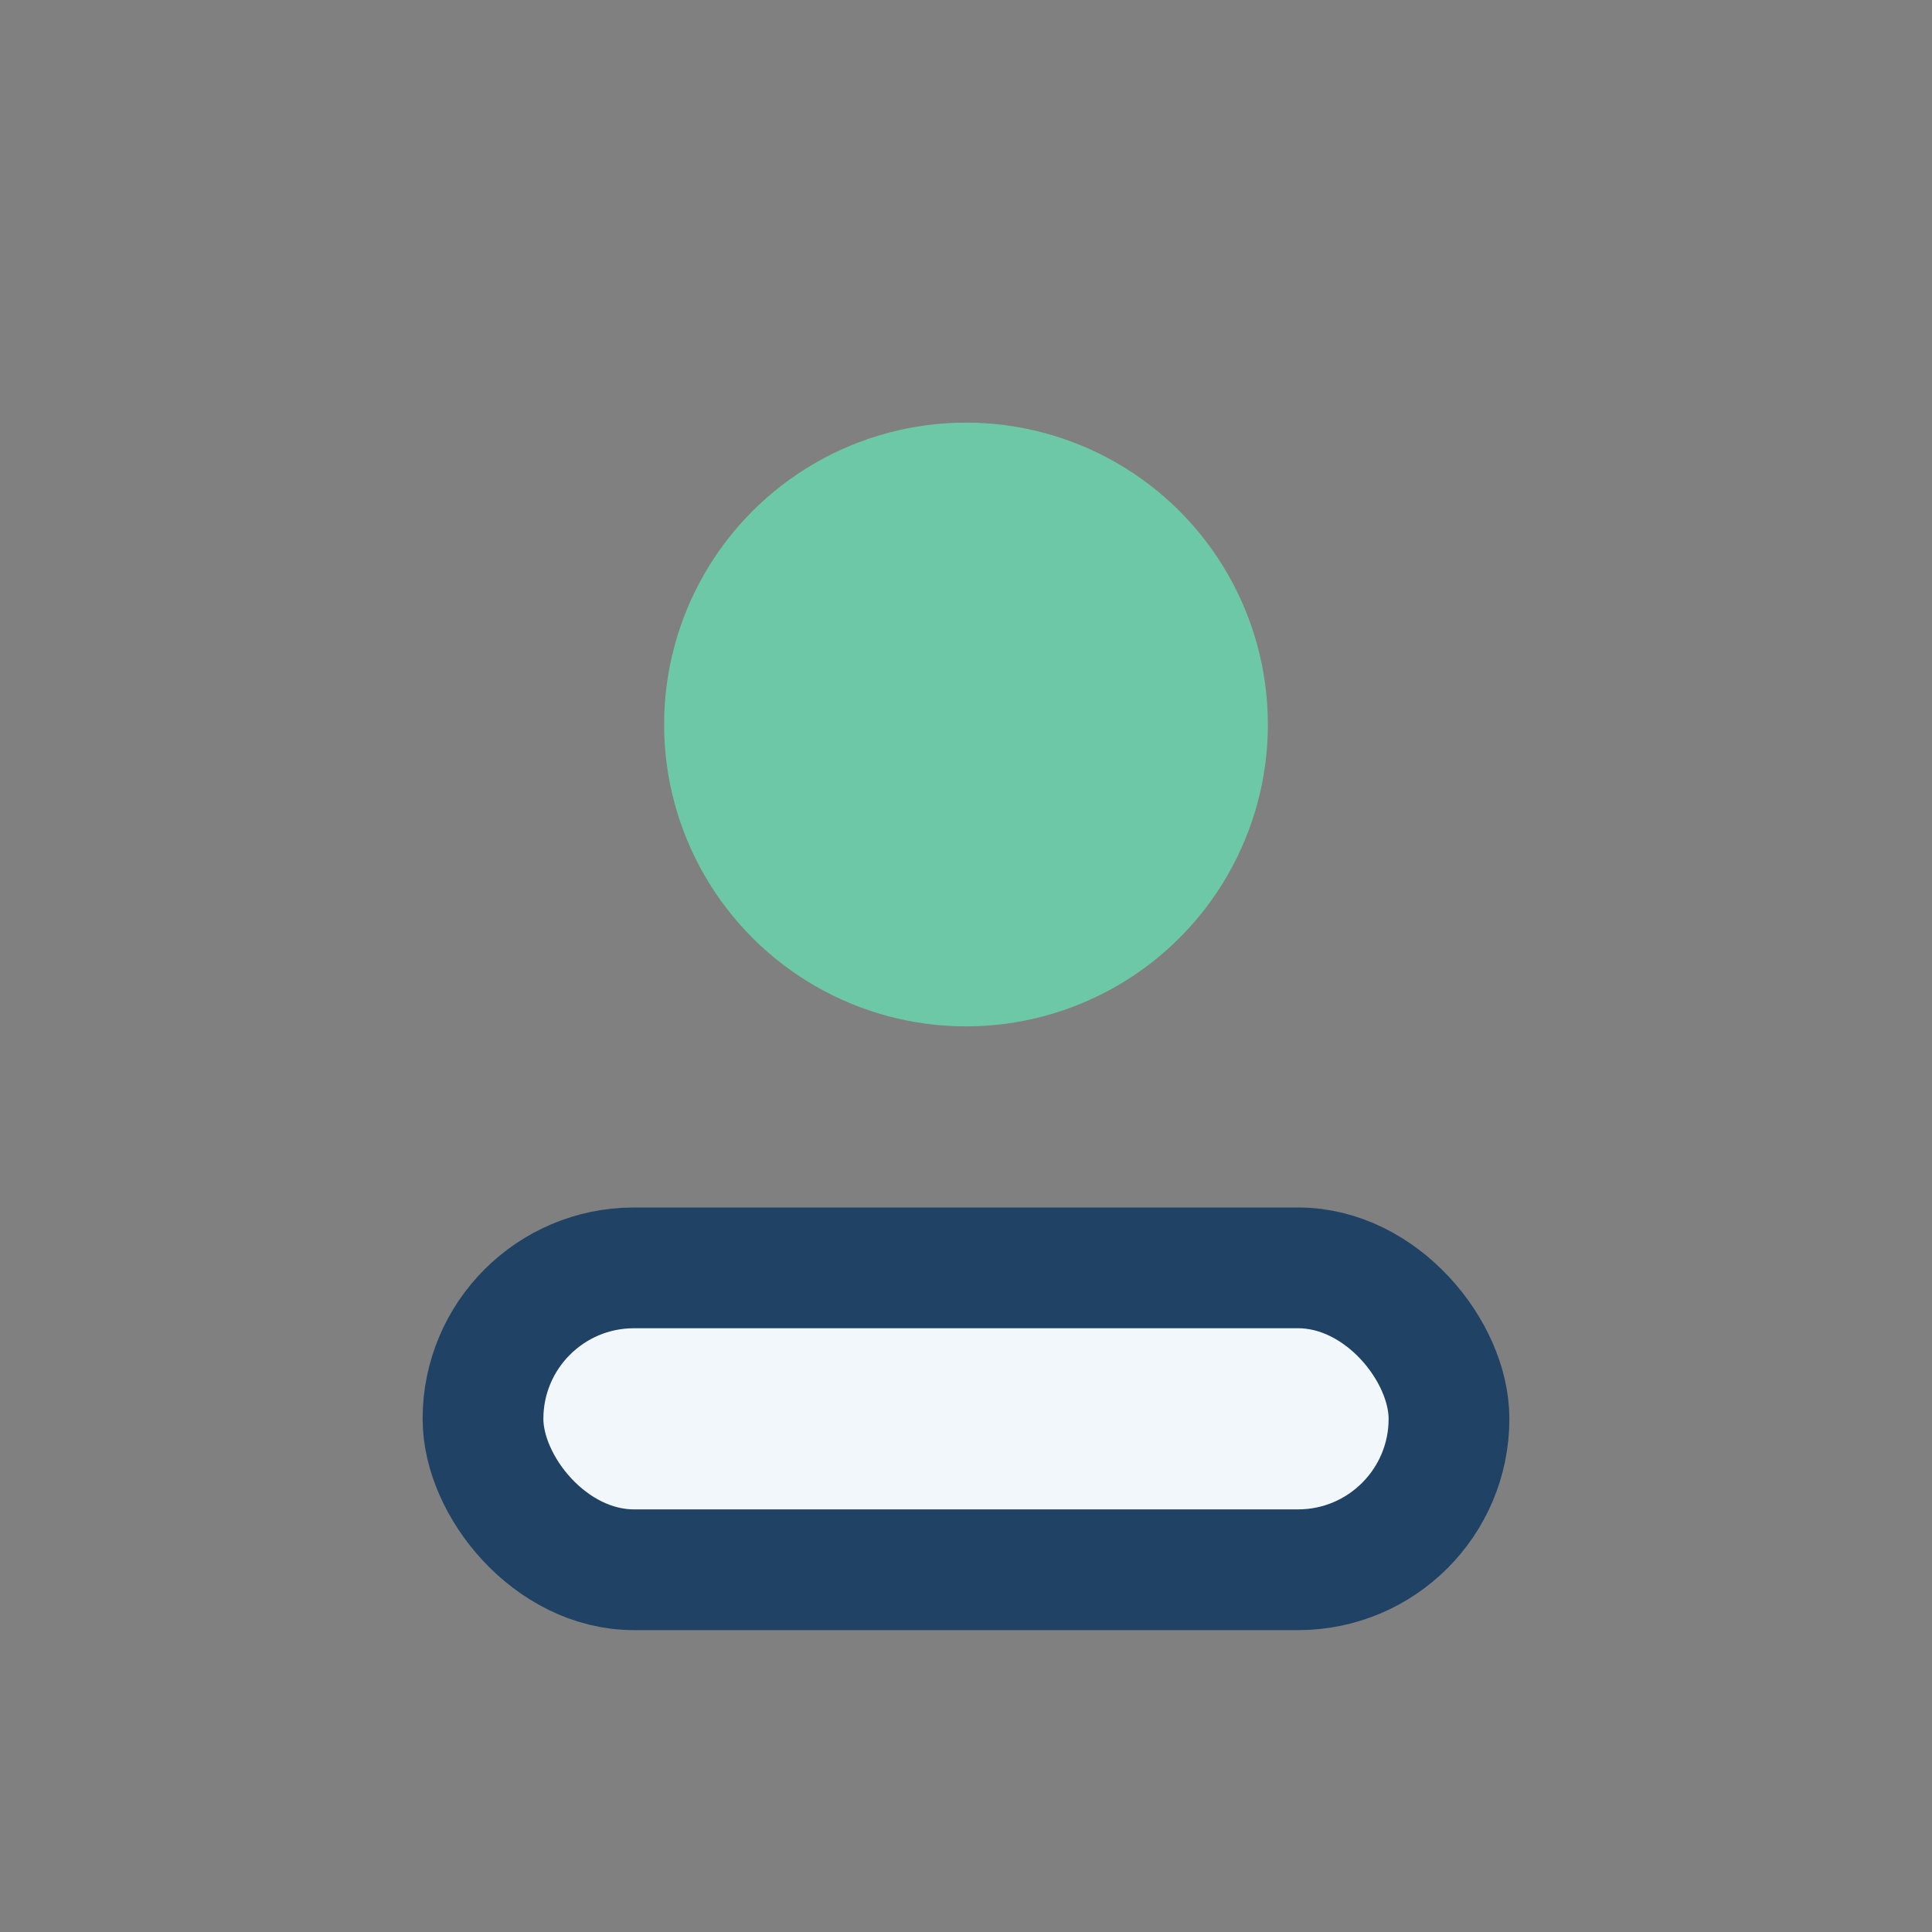
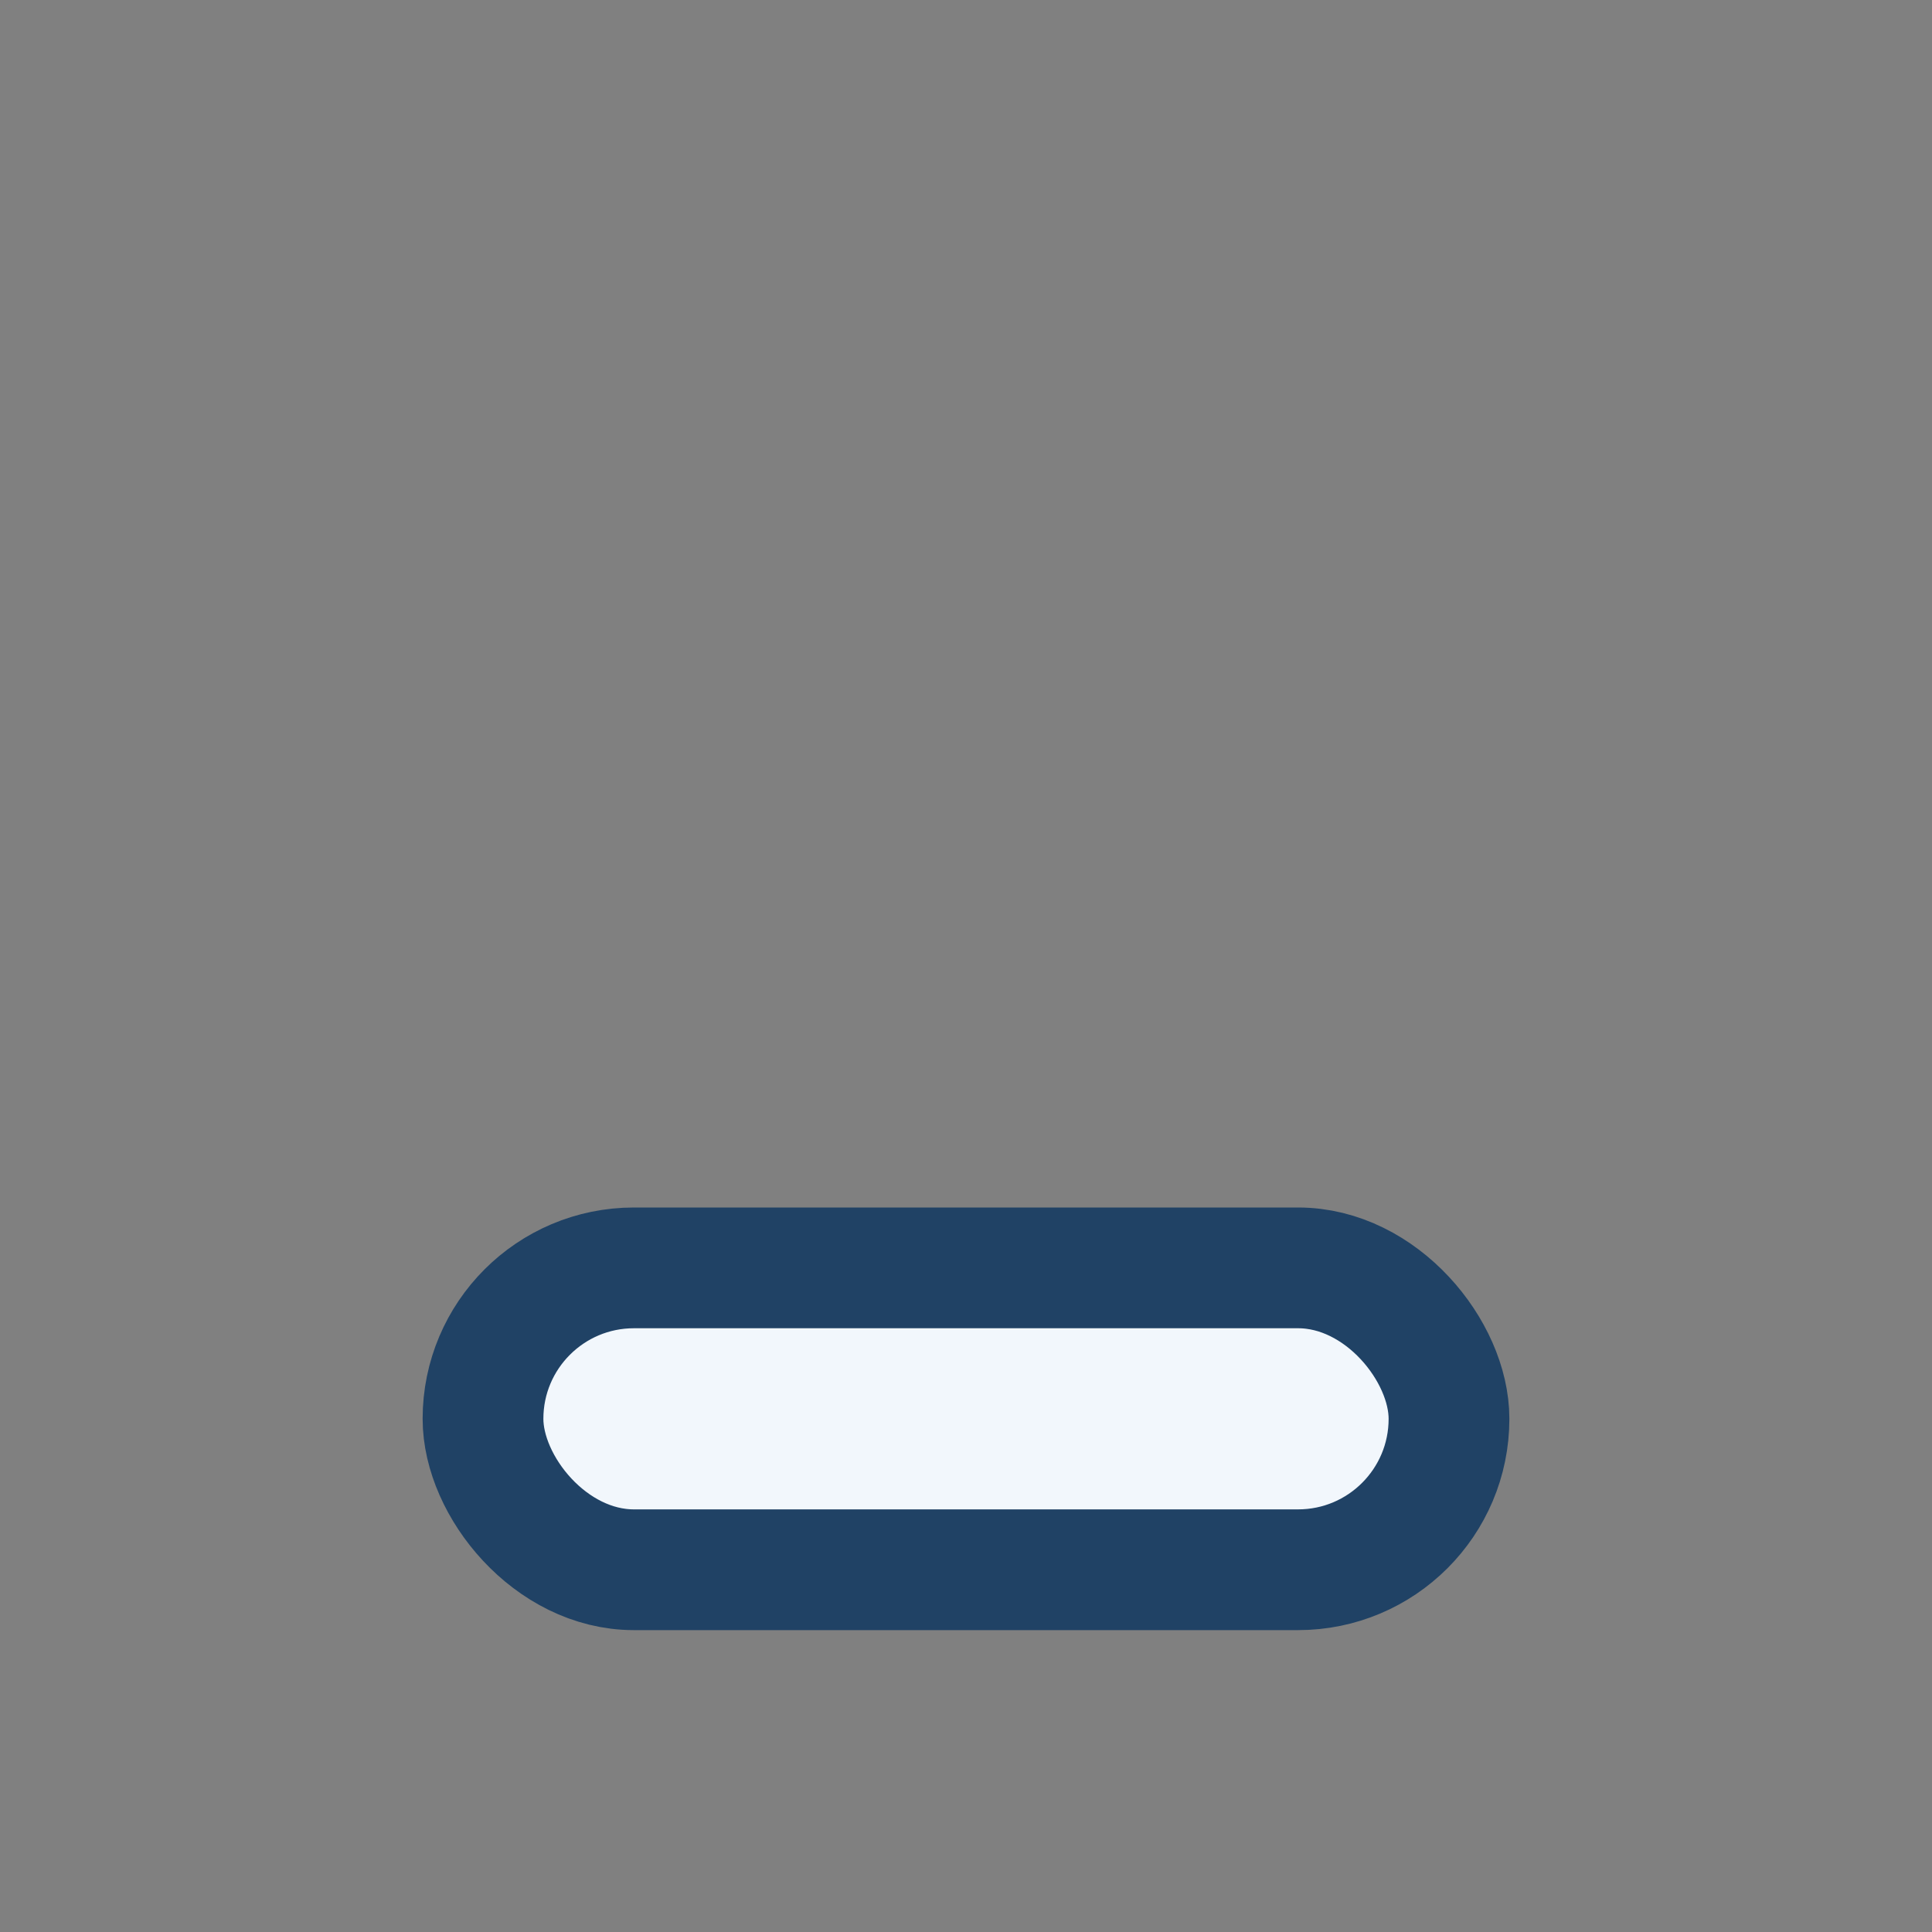
<svg xmlns="http://www.w3.org/2000/svg" width="32" height="32" viewBox="0 0 32 32">
  <rect x="0" y="0" width="32" height="32" fill="#808080" stroke="none" />
-   <circle cx="16" cy="12" r="5" fill="#6DC8A7" />
  <rect x="8" y="21" width="16" height="5" rx="2.5" fill="#F2F7FC" stroke="#204265" stroke-width="2" />
</svg>